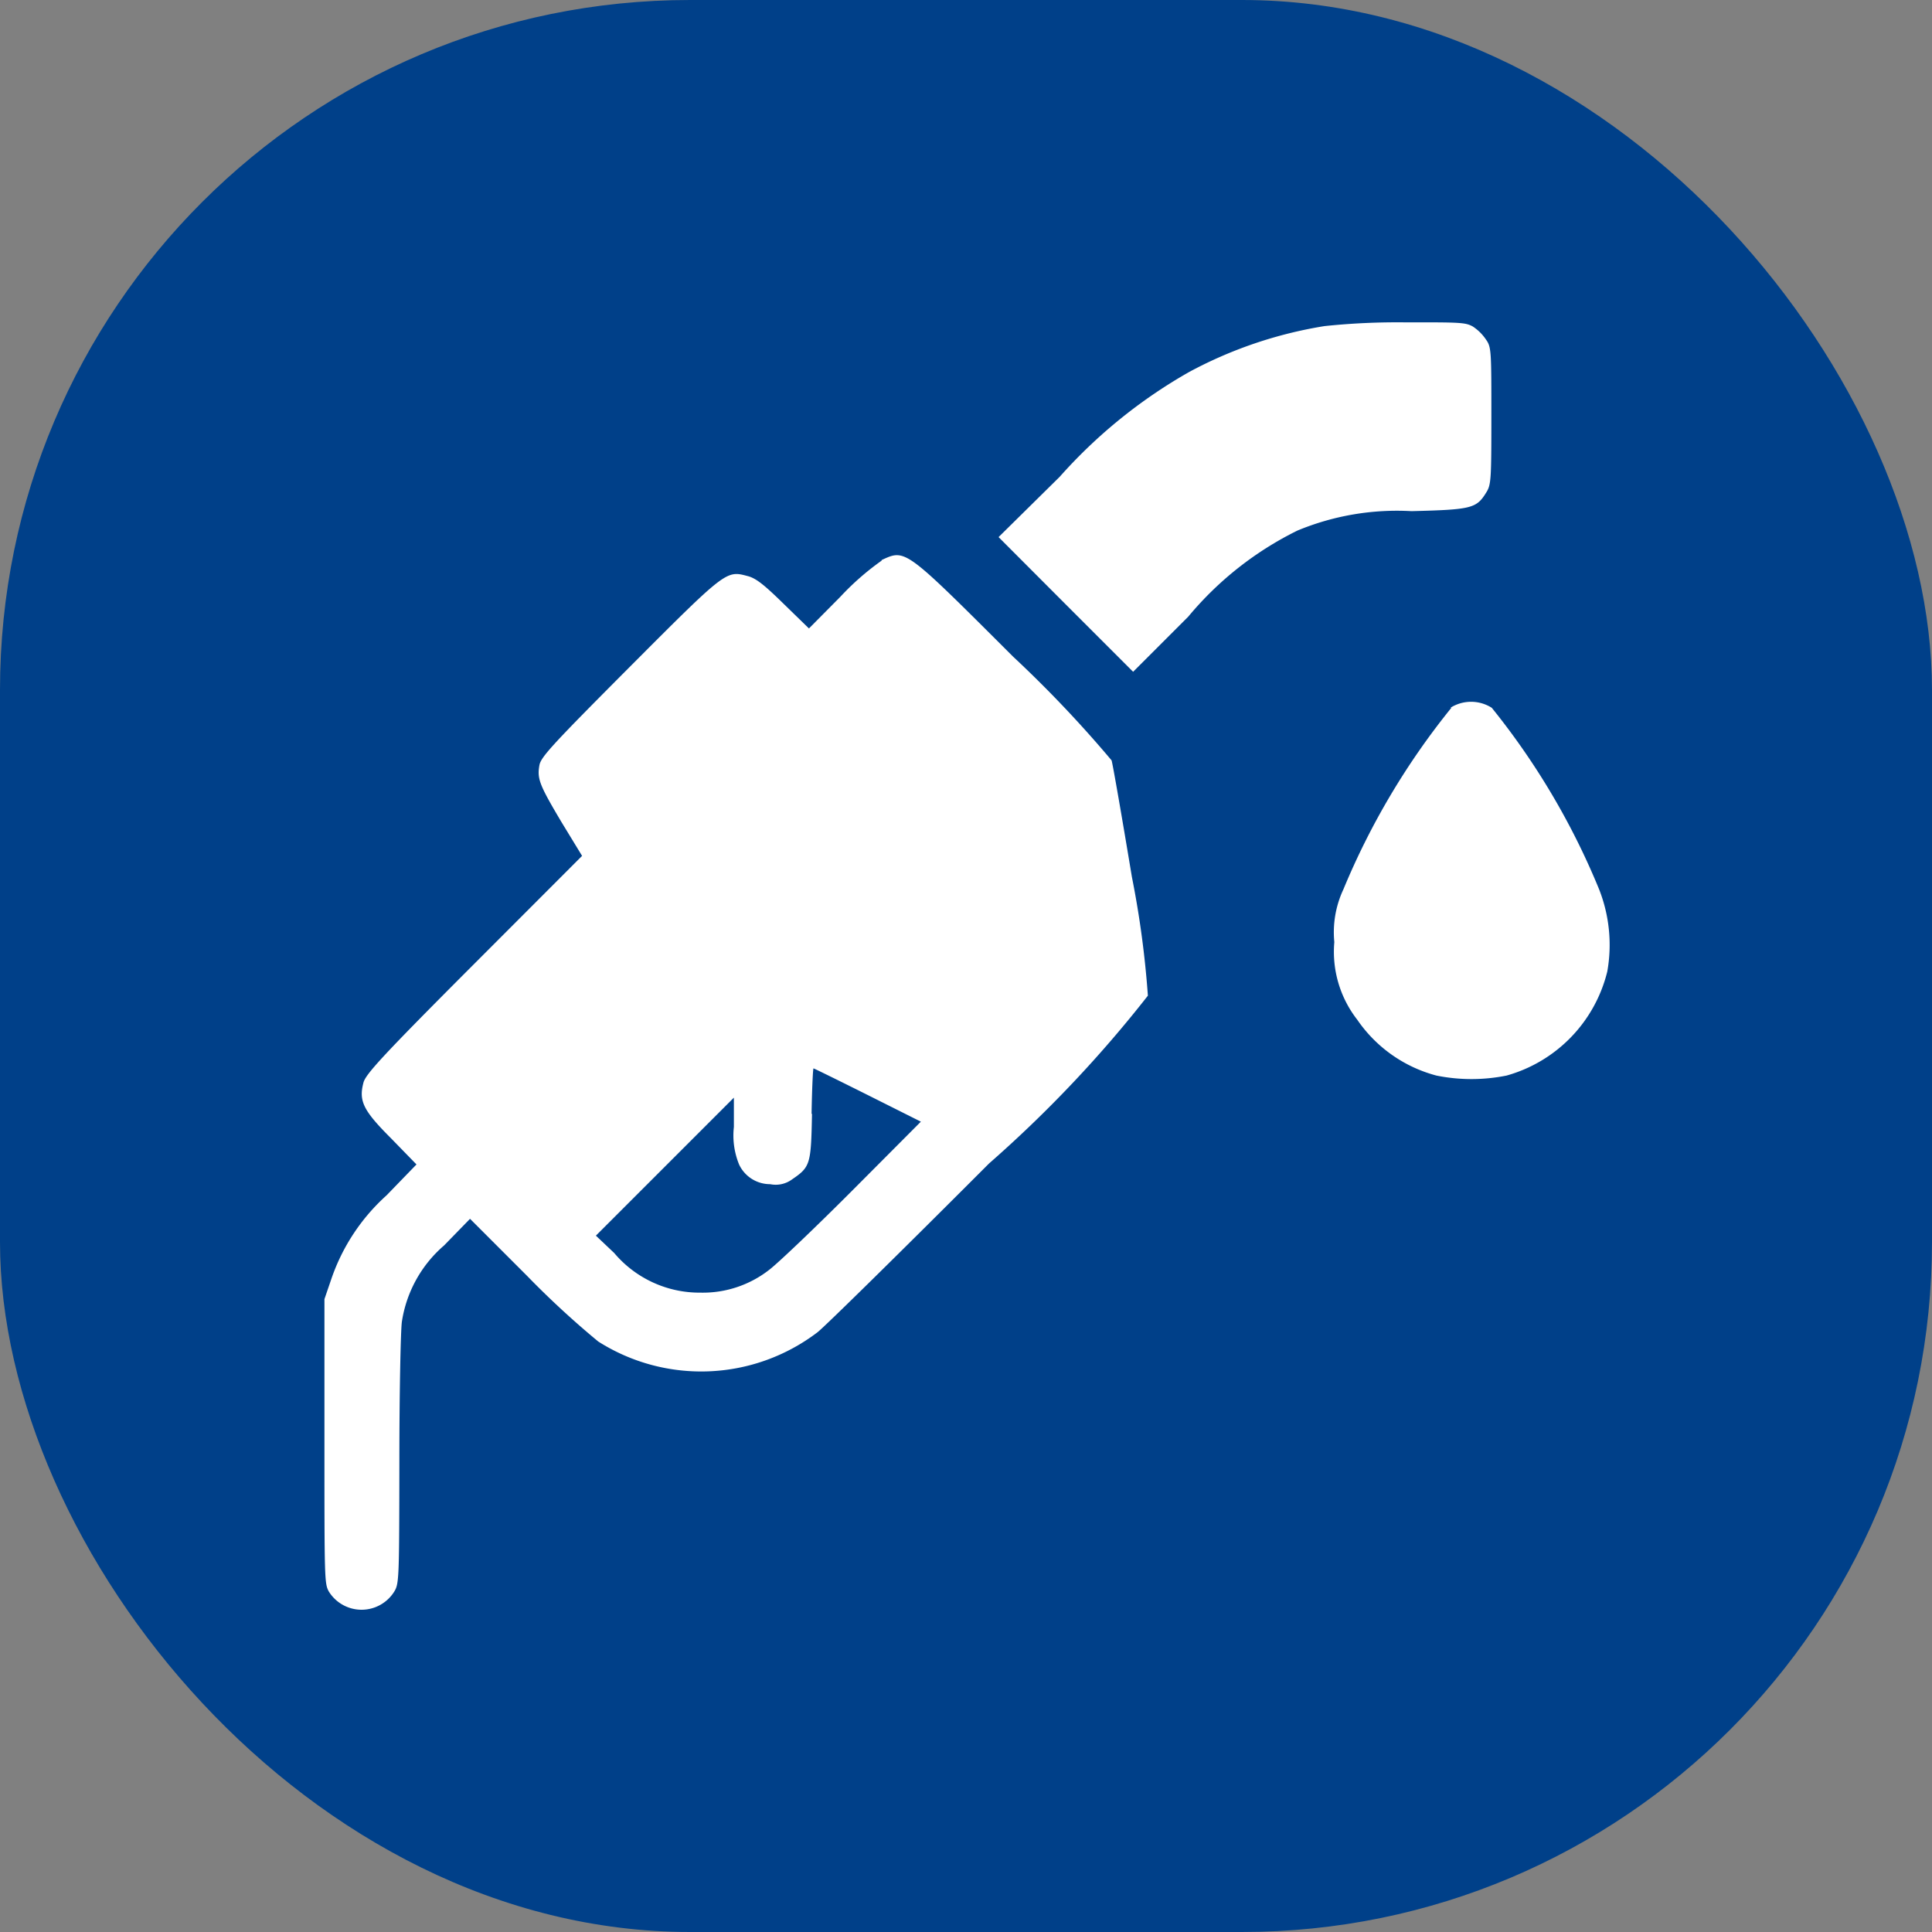
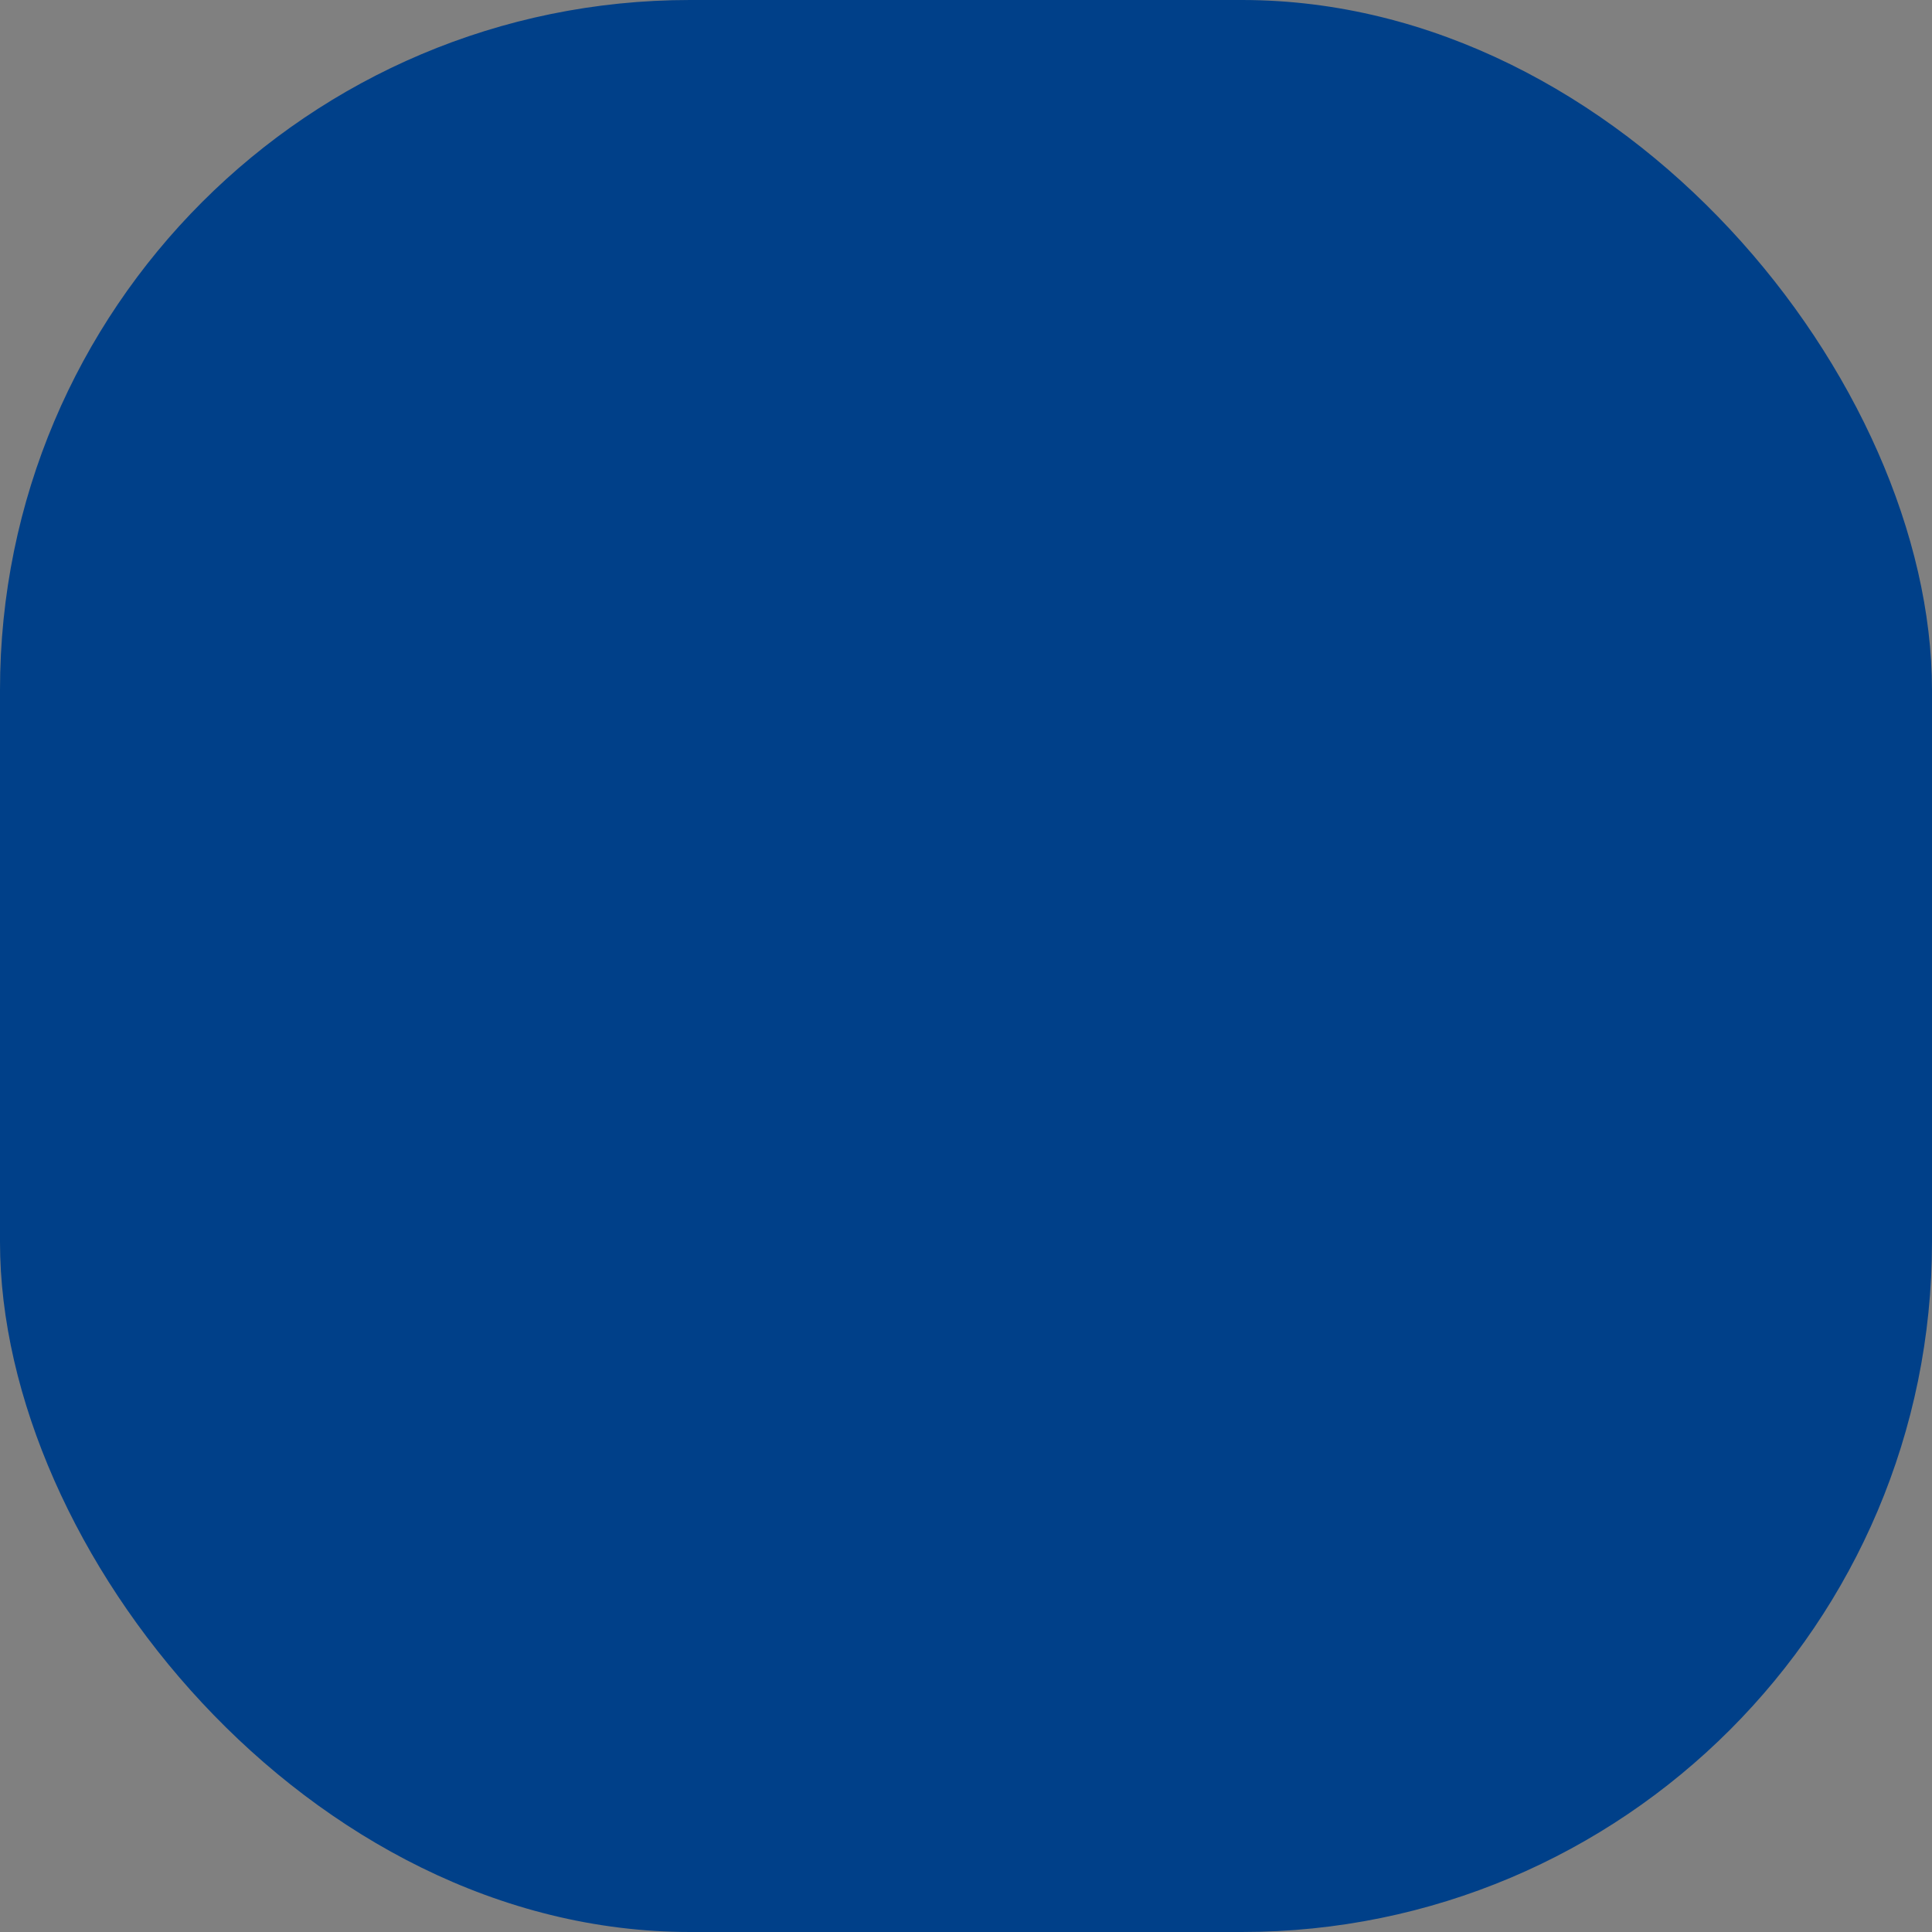
<svg xmlns="http://www.w3.org/2000/svg" id="Component_58_1" data-name="Component 58 – 1" width="14" height="14" viewBox="0 0 14 14">
  <rect x="0" y="0" width="14" height="14" fill="#808080" stroke="none" />
  <rect id="Rectangle_6758" data-name="Rectangle 6758" width="14" height="14" rx="5" fill="#004089" />
-   <path id="Path_41834" data-name="Path 41834" d="M7.38.109A3.109,3.109,0,0,0,6.4.441a3.688,3.688,0,0,0-.939.76l-.443.437.487.488.488.488.4-.4a2.416,2.416,0,0,1,.79-.623,1.881,1.881,0,0,1,.827-.141c.439-.011.471-.02.543-.137.034-.055.036-.093.036-.551s0-.5-.036-.551a.341.341,0,0,0-.1-.1C8.4.083,8.367.081,7.97.082a5.057,5.057,0,0,0-.59.027m-3.21,1.7a1.936,1.936,0,0,0-.3.263L3.644,2.3l-.185-.18c-.141-.138-.2-.185-.261-.2-.154-.041-.155-.041-.853.659-.557.559-.643.652-.654.711-.018.1,0,.144.159.412L2,3.948l-.785.786c-.673.674-.787.8-.8.86-.034.131,0,.2.2.4L.8,6.184l-.217.224a1.442,1.442,0,0,0-.4.606l-.05.146,0,1.03c0,1,0,1.031.032,1.089a.279.279,0,0,0,.474,0c.035-.057.036-.094.037-.943,0-.486.009-.941.018-1.011A.909.909,0,0,1,1,6.771l.188-.193L1.6,6.99a6.434,6.434,0,0,0,.517.477A1.391,1.391,0,0,0,3.706,7.4c.055-.043.614-.593,1.243-1.223A8.952,8.952,0,0,0,6.1,4.961,6.93,6.93,0,0,0,5.984,4.1c-.072-.434-.138-.814-.147-.844a8.621,8.621,0,0,0-.714-.752c-.787-.786-.778-.78-.952-.7M8.3,2.874A5.336,5.336,0,0,0,7.517,4.19a.733.733,0,0,0-.066.383.8.8,0,0,0,.166.562,1.007,1.007,0,0,0,.574.405,1.284,1.284,0,0,0,.508,0,1.04,1.04,0,0,0,.73-.754,1.1,1.1,0,0,0-.059-.595,5.285,5.285,0,0,0-.778-1.316.28.28,0,0,0-.3,0M3.666,5.82c-.007.363-.012.382-.144.472a.2.2,0,0,1-.159.035.248.248,0,0,1-.225-.142A.556.556,0,0,1,3.1,5.912V5.7l-.5.5-.5.5.133.126a.809.809,0,0,0,.625.287.781.781,0,0,0,.5-.167c.064-.049.338-.31.607-.58l.49-.492-.385-.193c-.212-.106-.389-.193-.393-.193s-.011.147-.014.327" transform="translate(2.218 2.254)" fill="#fff" fill-rule="evenodd" />
</svg>